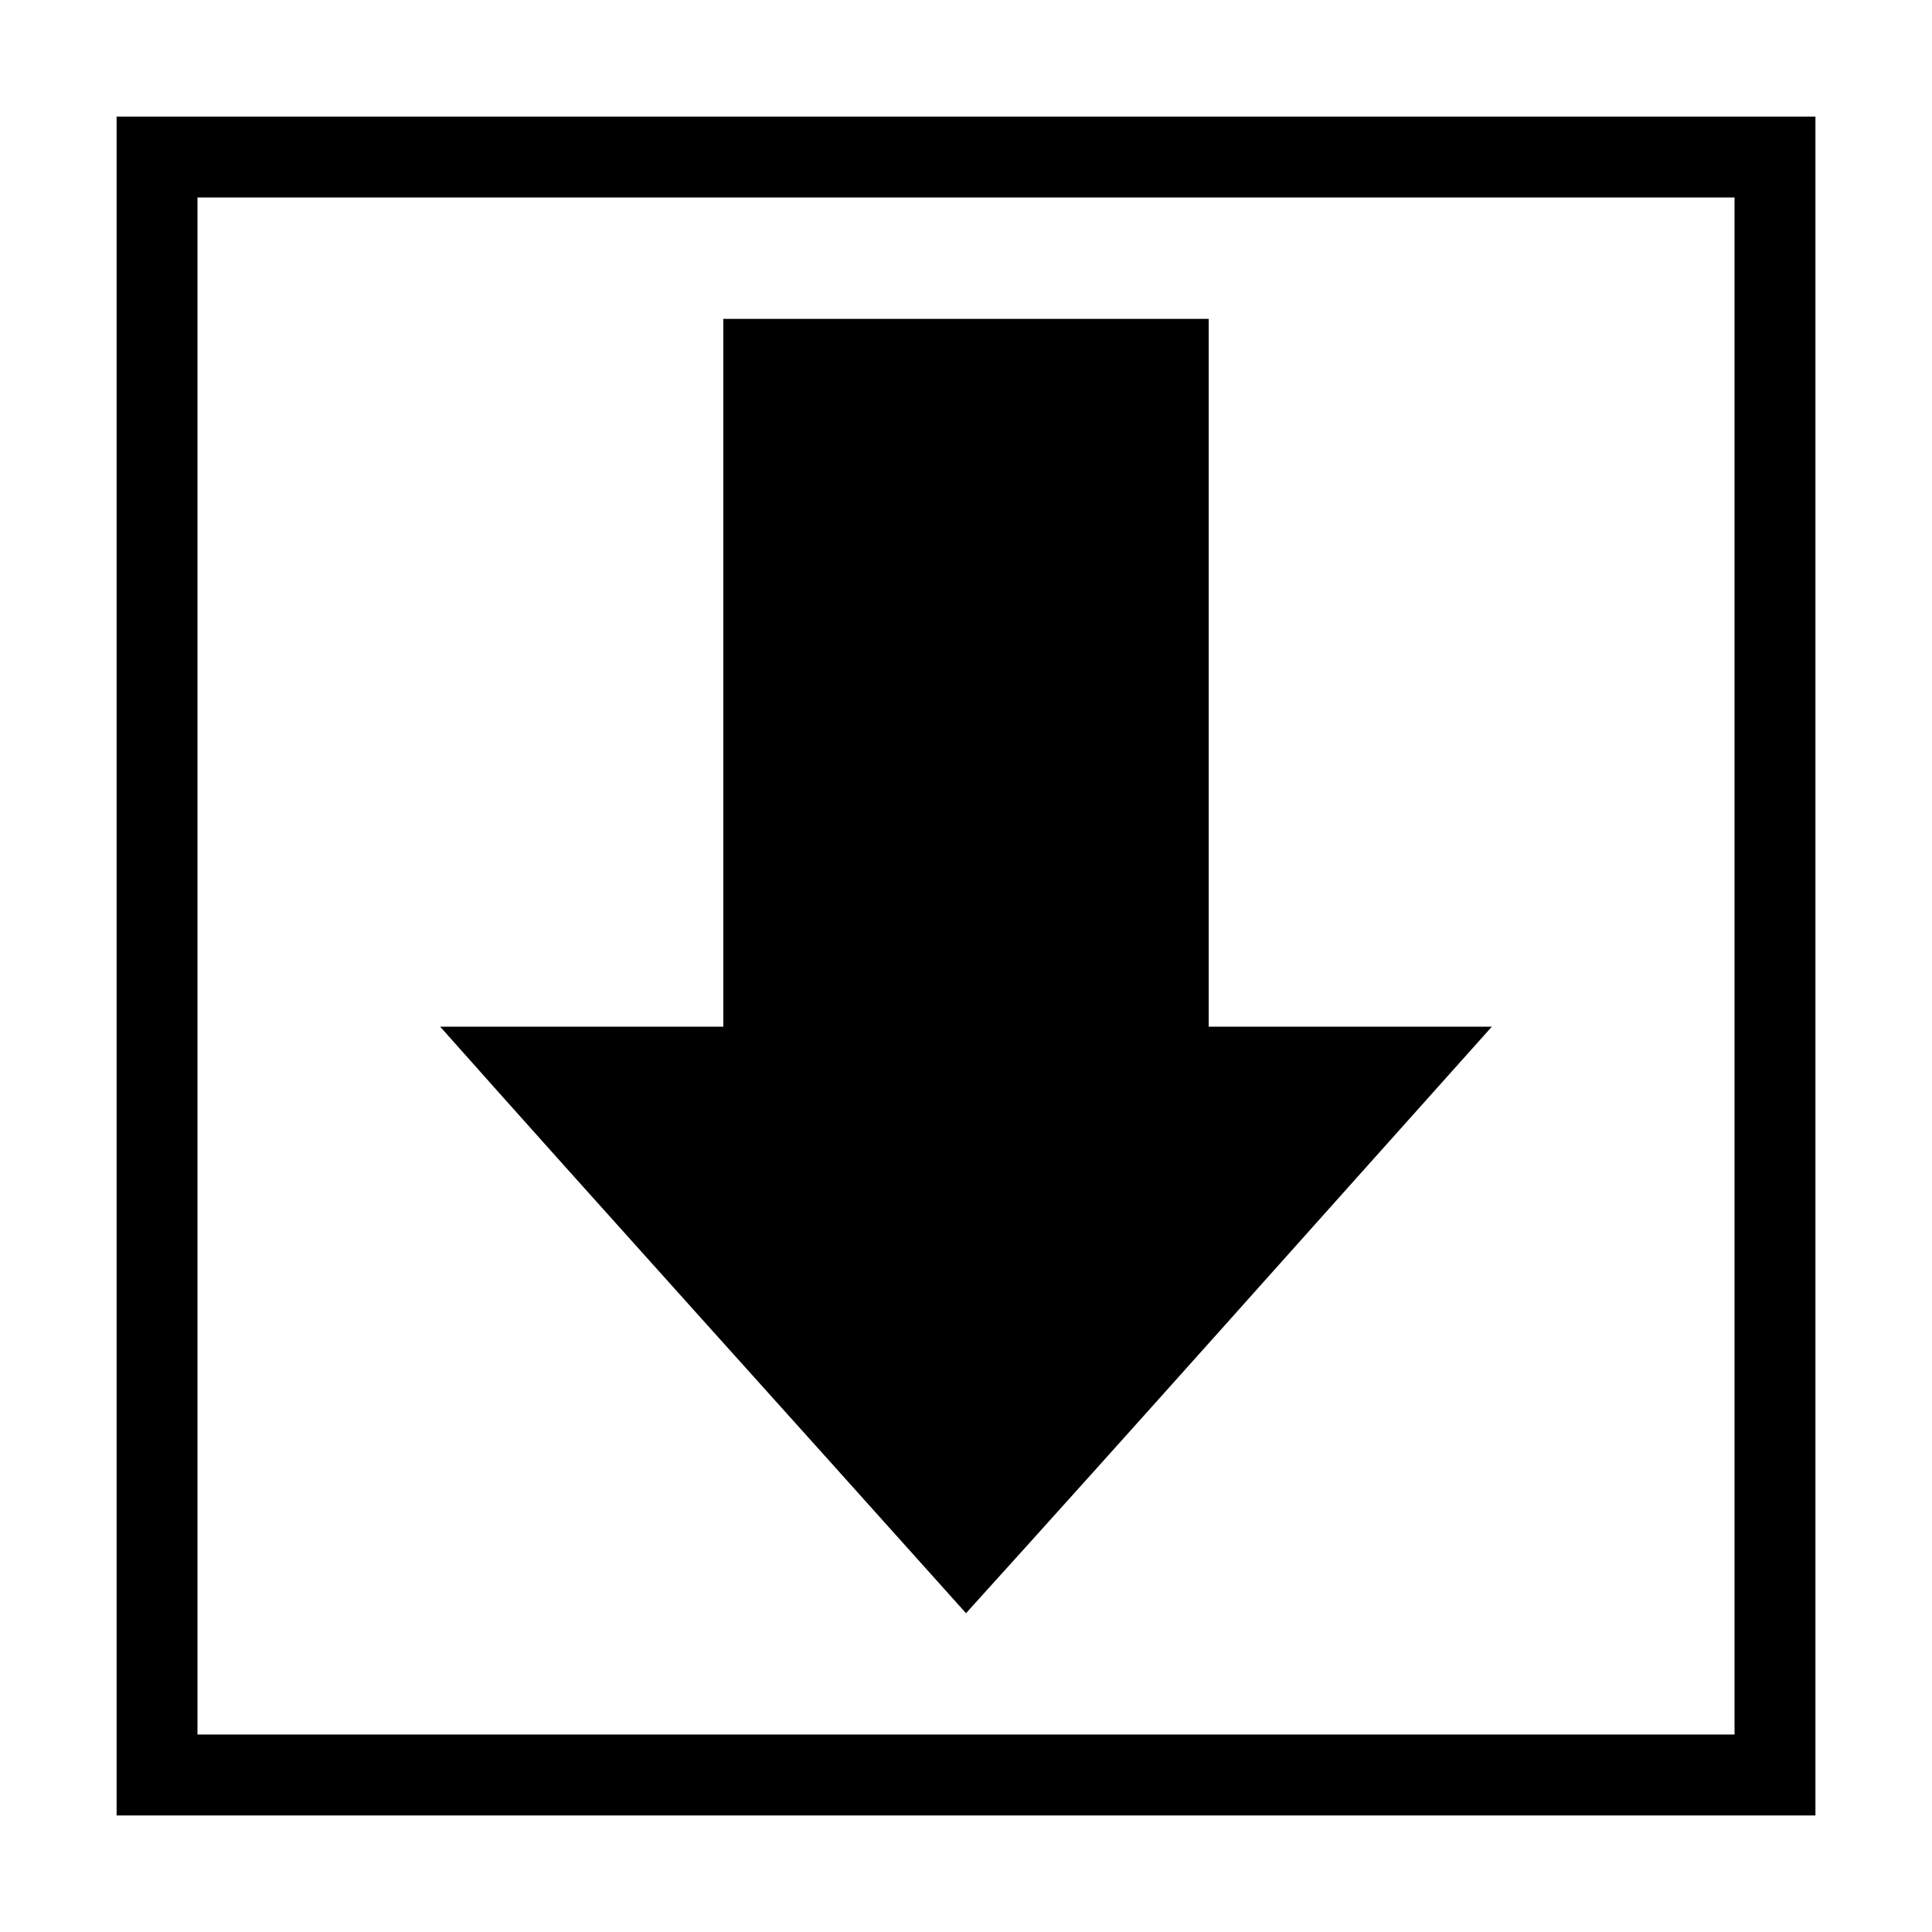
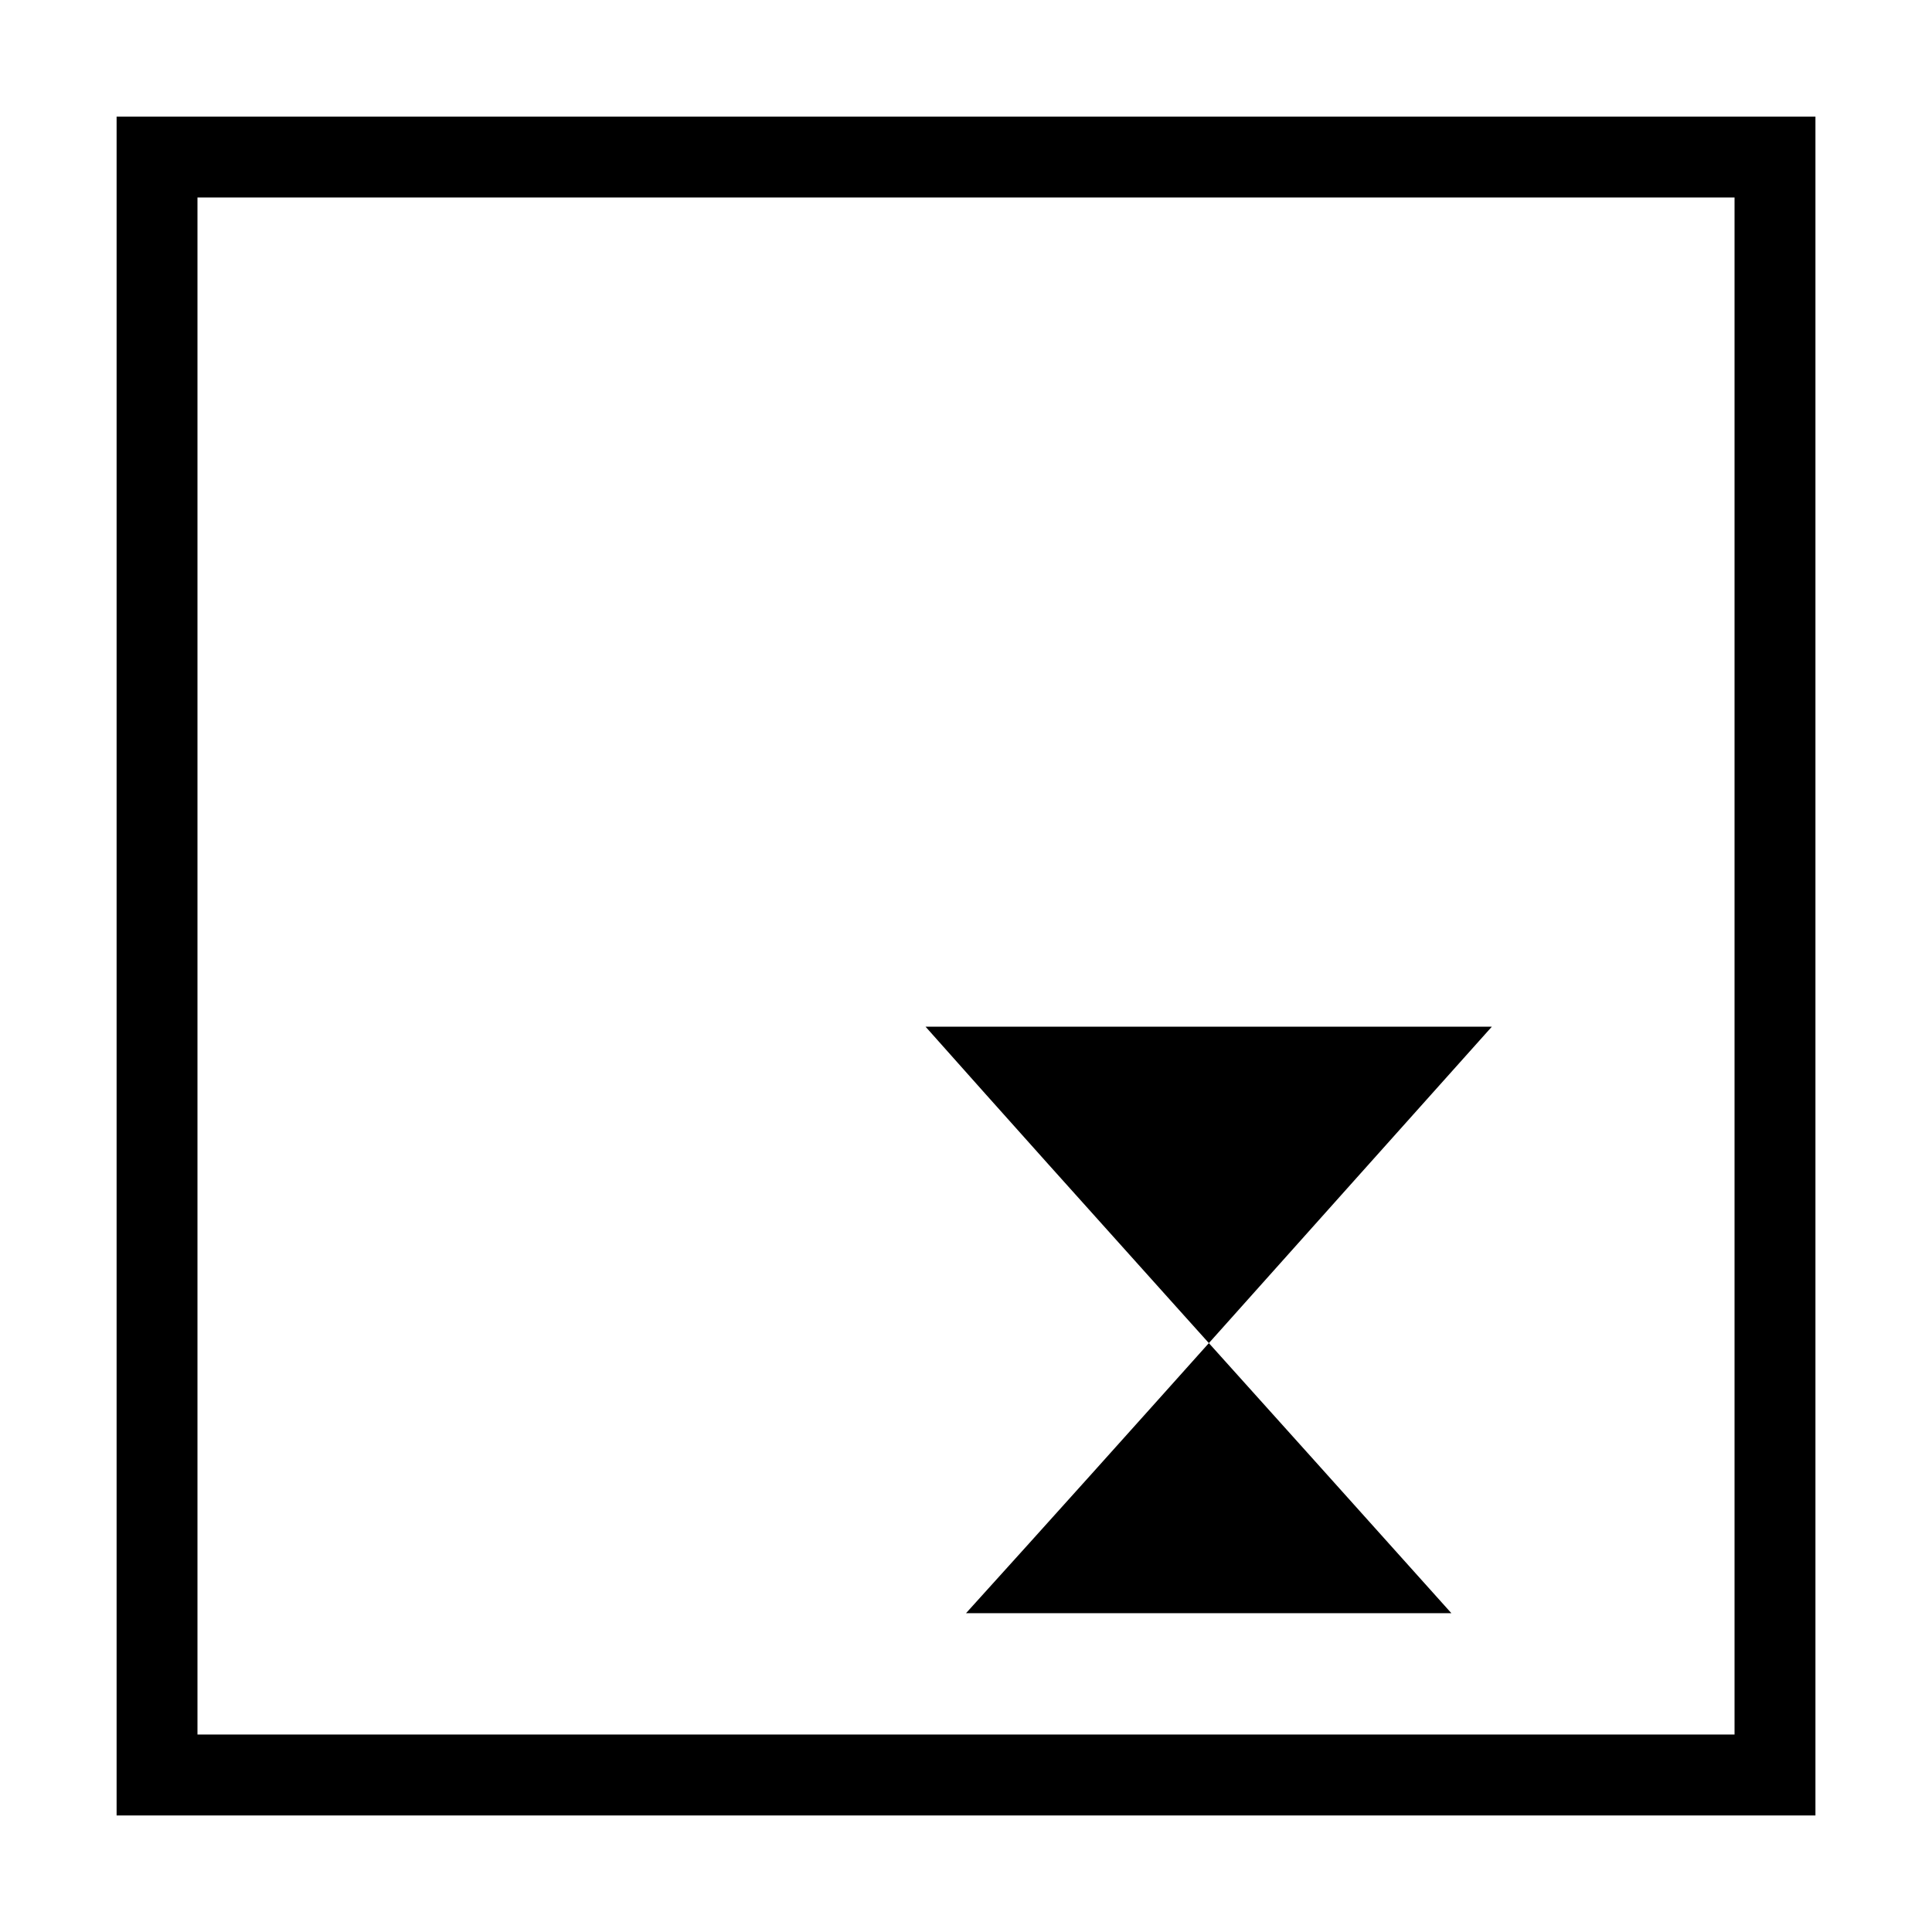
<svg xmlns="http://www.w3.org/2000/svg" fill="#000000" width="800px" height="800px" version="1.1" viewBox="144 144 512 512">
-   <path d="m625.11 625.11v-450.21h-450.21v450.21zm-21.438-21.438h-407.34v-407.34h407.34zm-203.67-32.156c44.078-48.668 89.57-99.859 139.35-155.43h-75.035v-187.59h-128.63v187.59h-75.035c41.141 46.309 91.273 101.73 139.35 155.43z" />
+   <path d="m625.11 625.11v-450.21h-450.21v450.21zm-21.438-21.438h-407.34v-407.34h407.34zm-203.67-32.156c44.078-48.668 89.57-99.859 139.35-155.43h-75.035v-187.59v187.59h-75.035c41.141 46.309 91.273 101.73 139.35 155.43z" />
</svg>